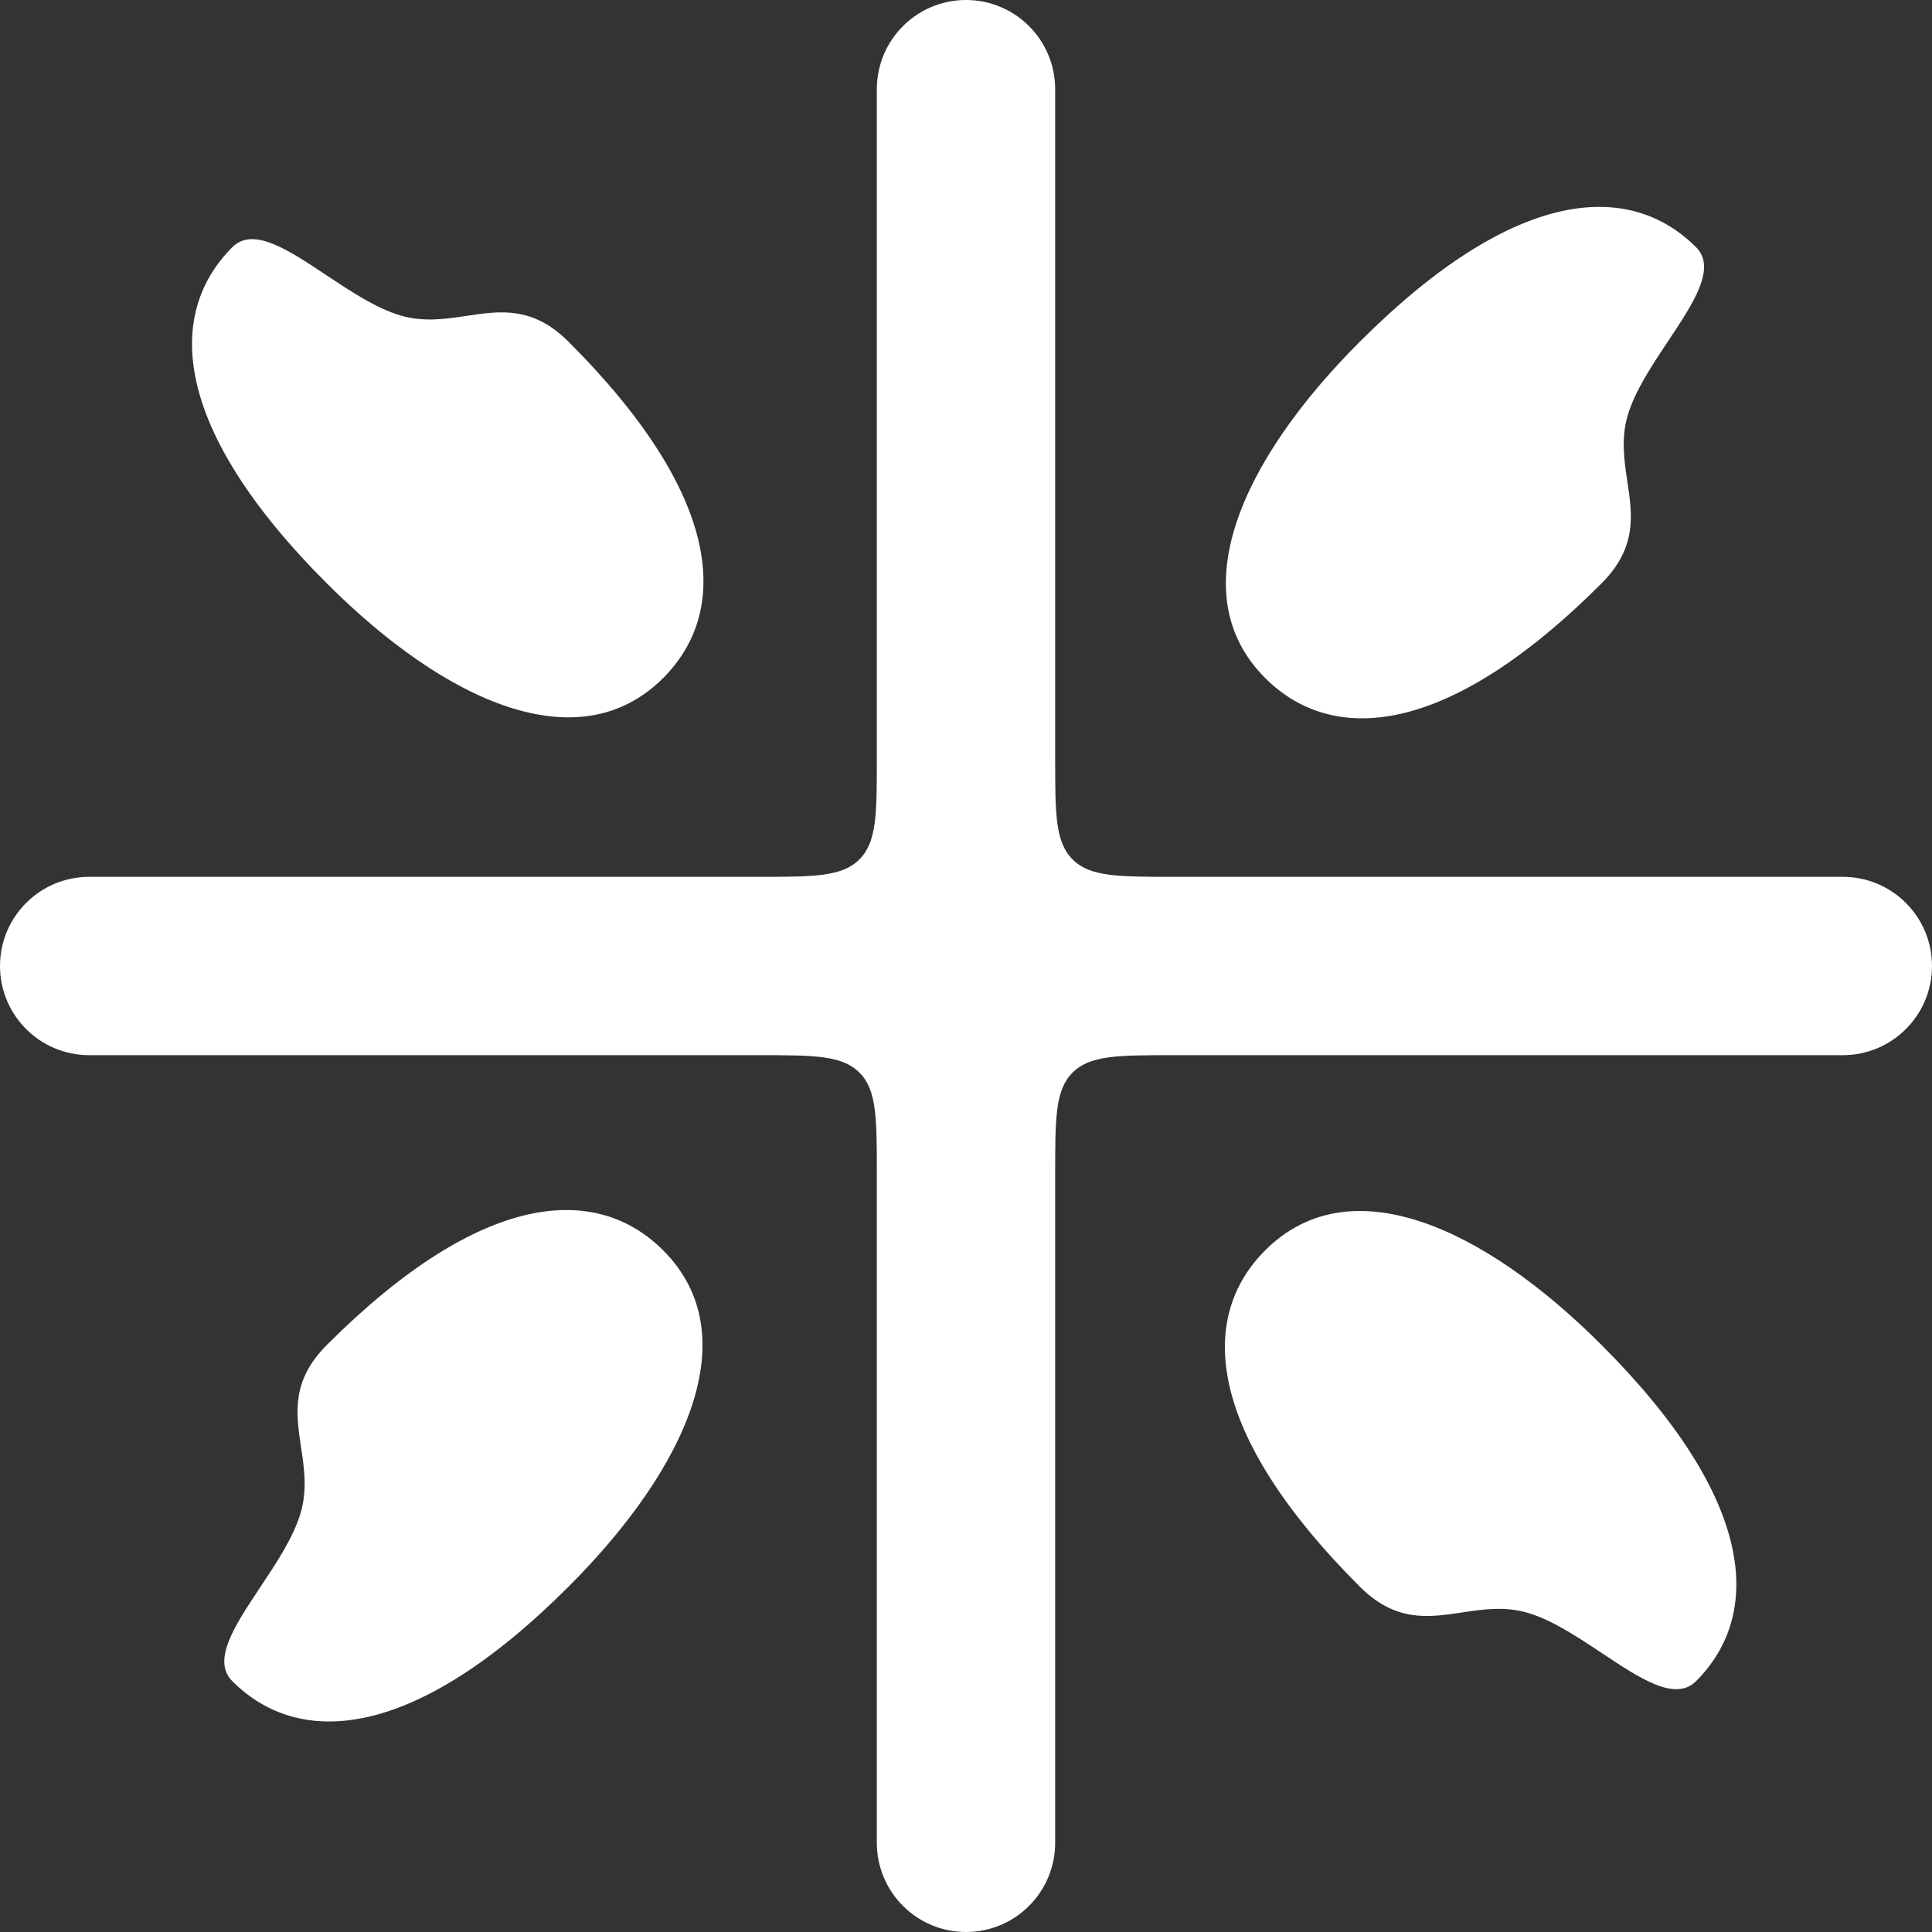
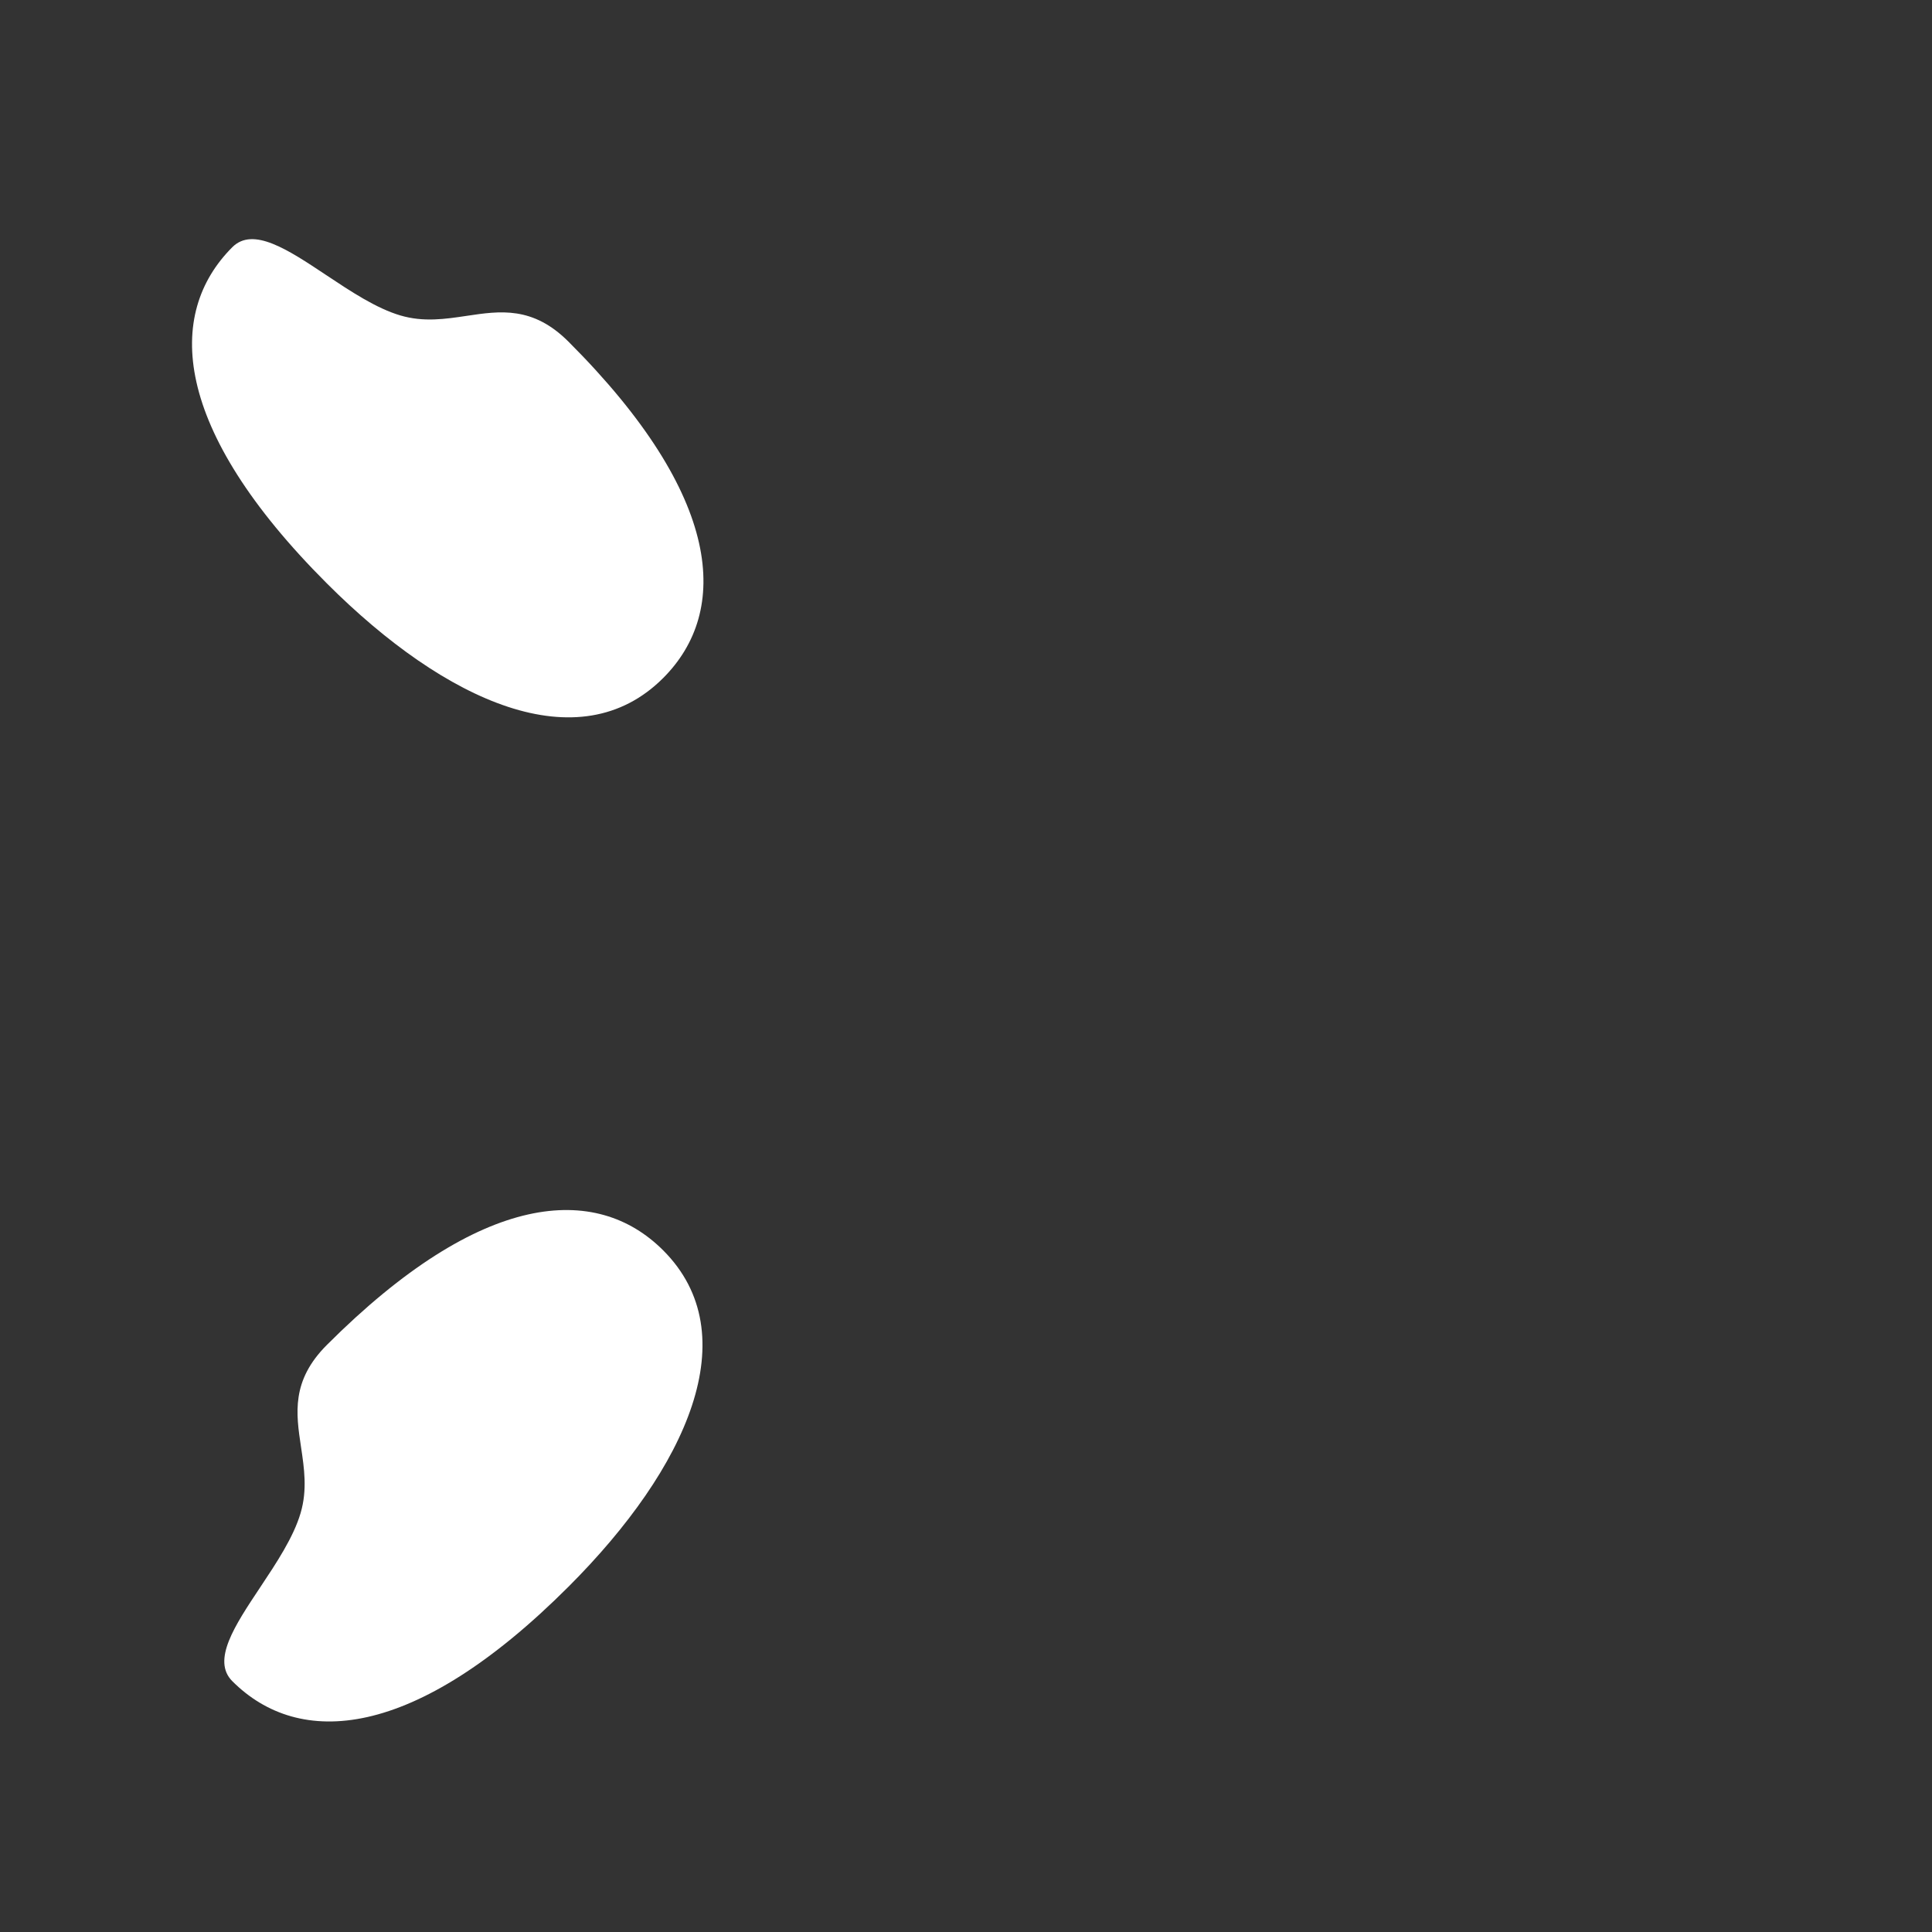
<svg xmlns="http://www.w3.org/2000/svg" width="84" height="84" viewBox="0 0 84 84" fill="none">
  <rect x="0" y="0" width="84" height="84" fill="#333333" stroke="none" />
  <g id="Union">
-     <path d="M42 0C39.859 0 38.123 1.736 38.123 3.877V32.954C38.123 35.391 38.123 36.609 37.366 37.366C36.609 38.123 35.391 38.123 32.954 38.123H3.877C1.736 38.123 0 39.859 0 42C0 44.141 1.736 45.877 3.877 45.877H32.954C35.391 45.877 36.609 45.877 37.366 46.634C38.123 47.391 38.123 48.609 38.123 51.046V80.123C38.123 82.264 39.859 84 42 84C44.141 84 45.877 82.264 45.877 80.123V51.046C45.877 48.609 45.877 47.391 46.634 46.634C47.391 45.877 48.609 45.877 51.046 45.877H80.123C82.264 45.877 84 44.141 84 42C84 39.859 82.264 38.123 80.123 38.123H51.046C48.609 38.123 47.391 38.123 46.634 37.366C45.877 36.609 45.877 35.391 45.877 32.954V3.877C45.877 1.736 44.141 0 42 0Z" fill="white" />
    <path d="M24.721 14.859C31.461 21.598 31.735 26.578 28.833 29.48C25.178 33.135 19.386 30.54 14.213 25.367C7.473 18.628 7.199 13.649 10.101 10.747C11.003 9.844 12.519 10.853 14.178 11.957C15.238 12.662 16.356 13.406 17.411 13.716C18.418 14.013 19.36 13.872 20.283 13.734C21.747 13.515 23.165 13.302 24.721 14.859Z" fill="white" />
-     <path d="M69.629 25.367C62.89 32.107 57.91 32.382 55.008 29.48C51.353 25.824 53.947 20.032 59.12 14.859C65.859 8.12 70.839 7.845 73.741 10.747C74.644 11.649 73.635 13.165 72.531 14.825C71.826 15.884 71.082 17.002 70.771 18.057C70.475 19.064 70.615 20.006 70.754 20.929C70.973 22.394 71.185 23.811 69.629 25.367Z" fill="white" />
    <path d="M14.213 58.474C20.952 51.735 25.931 51.46 28.833 54.362C32.489 58.017 29.894 63.81 24.721 68.983C17.982 75.722 13.002 75.997 10.101 73.095C9.198 72.192 10.206 70.677 11.311 69.017C12.016 67.958 12.76 66.839 13.07 65.784C13.367 64.777 13.226 63.836 13.088 62.913C12.868 61.448 12.656 60.031 14.213 58.474Z" fill="white" />
-     <path d="M55.008 54.362C52.106 57.264 52.381 62.244 59.12 68.983C60.677 70.539 62.094 70.327 63.559 70.108C64.482 69.969 65.424 69.828 66.431 70.125C67.486 70.436 68.604 71.18 69.663 71.885C71.323 72.989 72.839 73.997 73.741 73.095C76.643 70.193 76.368 65.213 69.629 58.474C64.456 53.301 58.663 50.707 55.008 54.362Z" fill="white" />
  </g>
</svg>